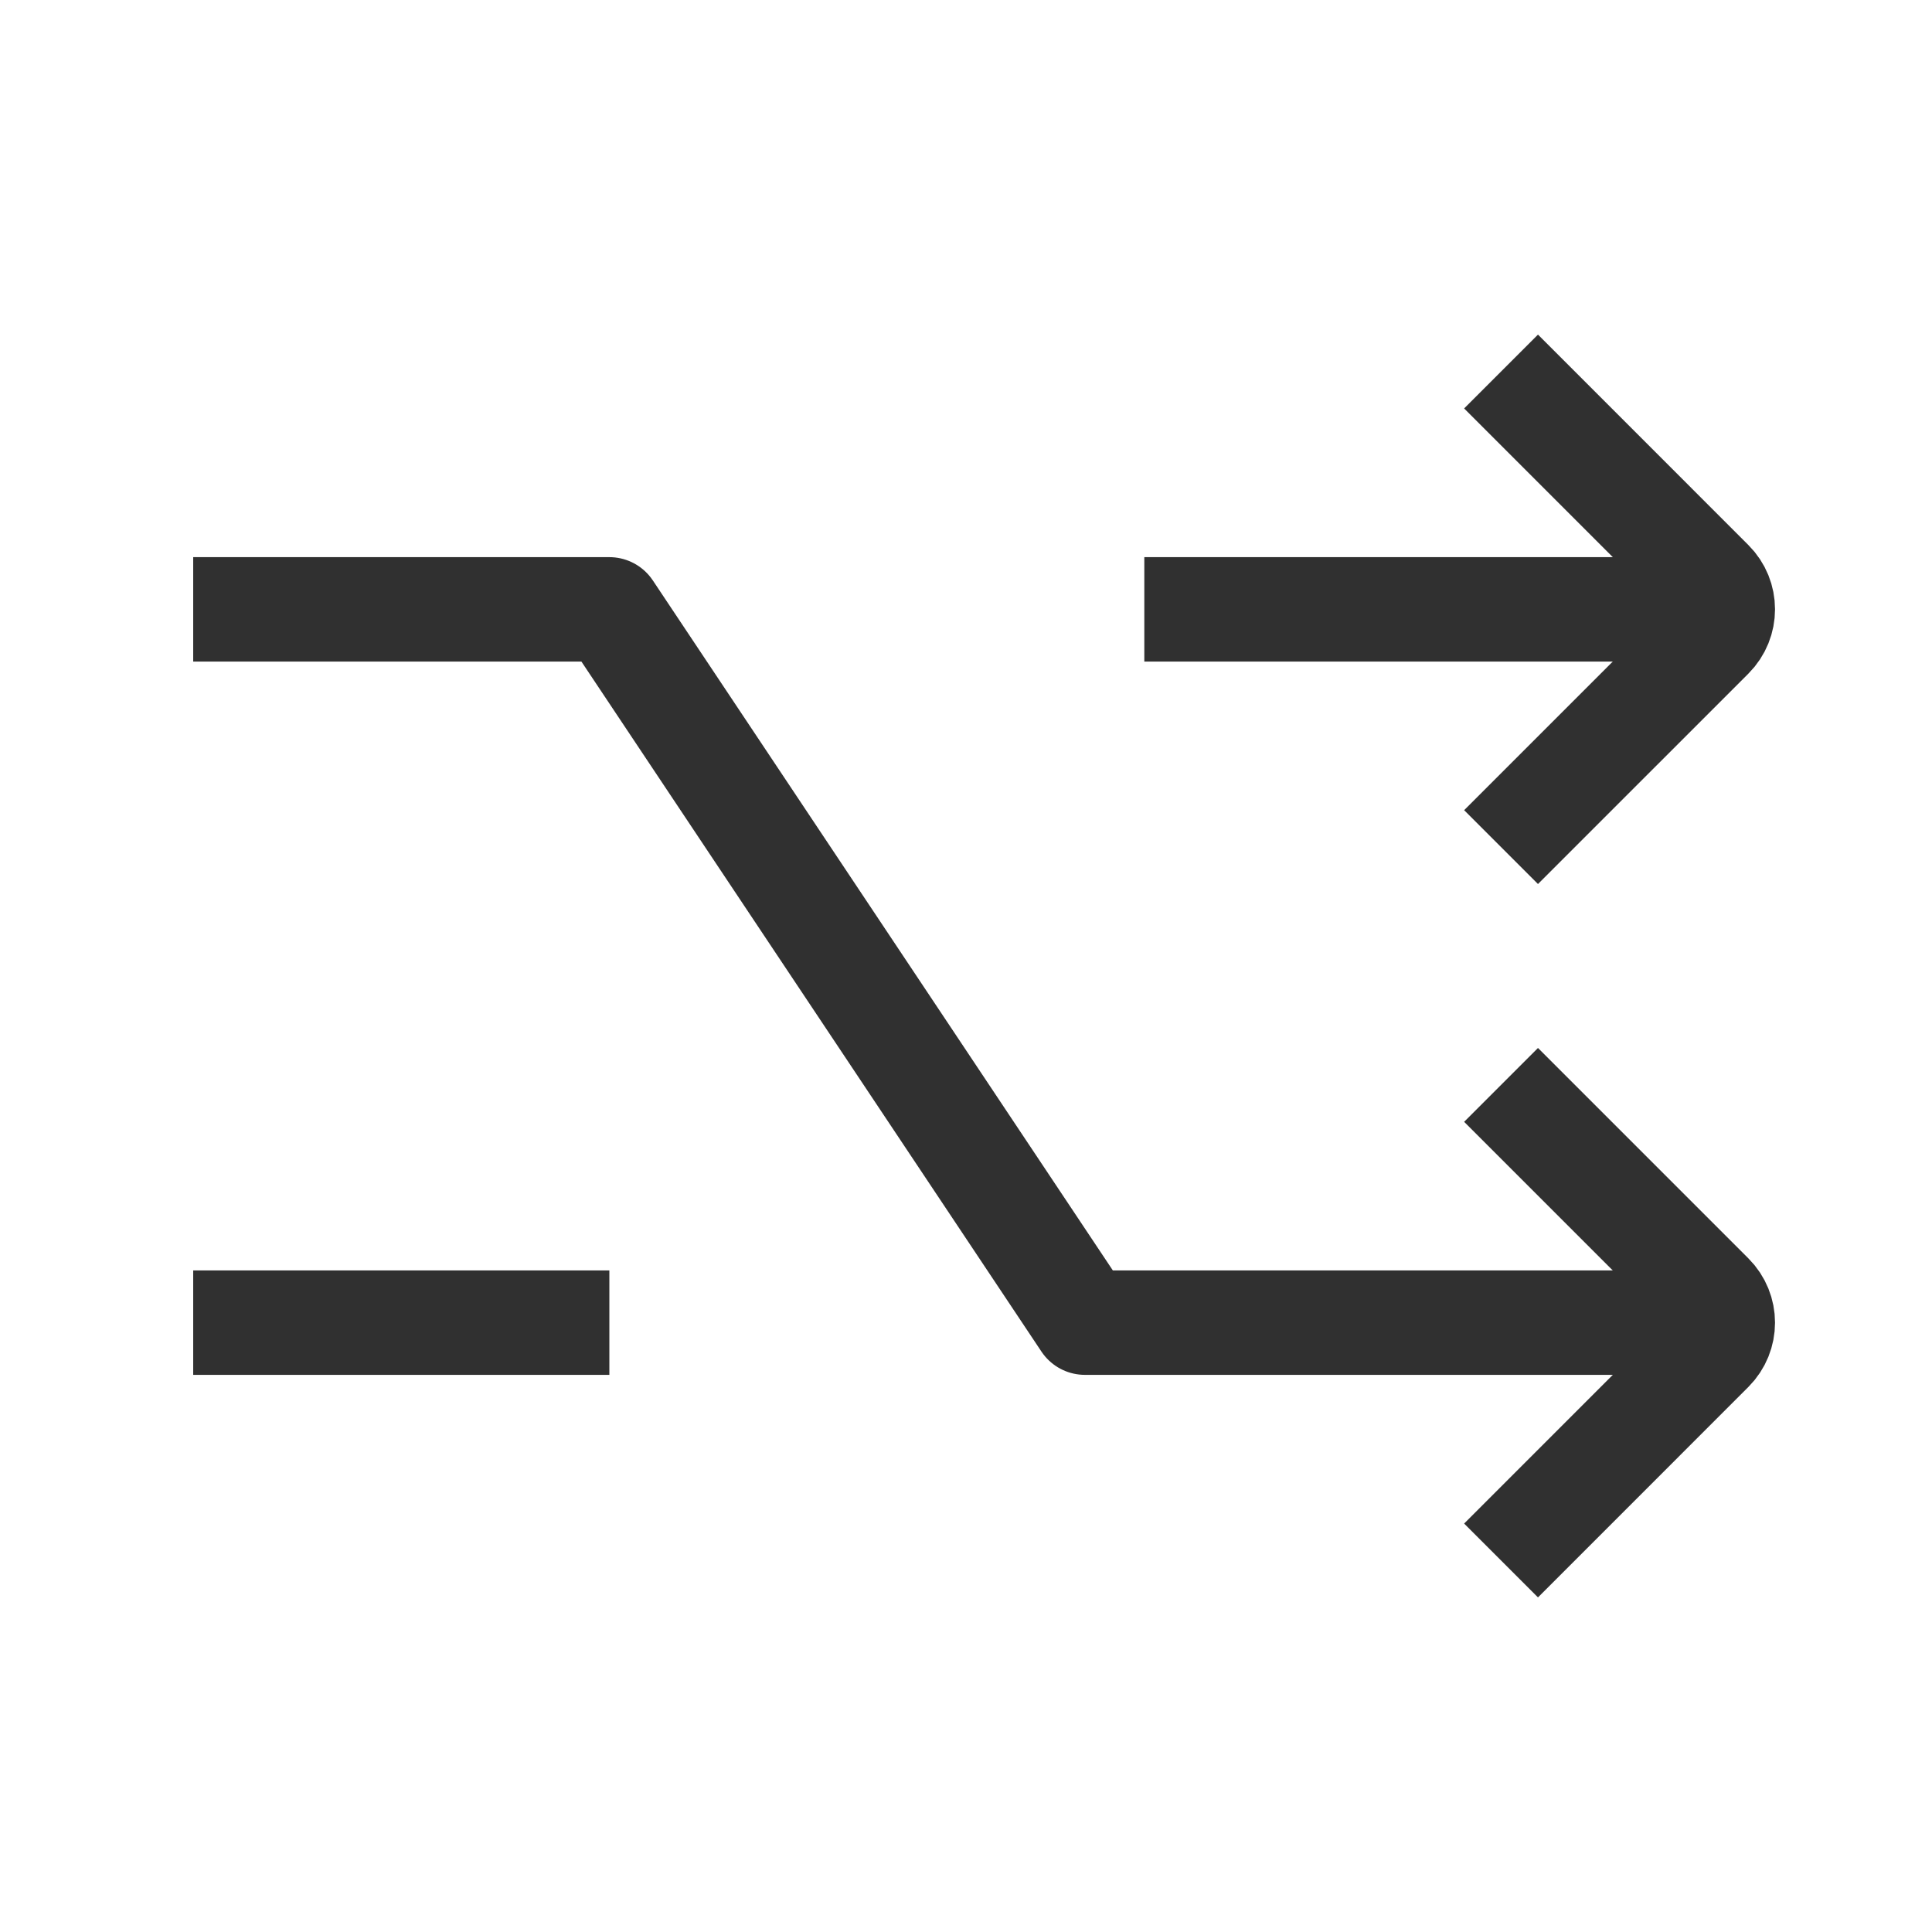
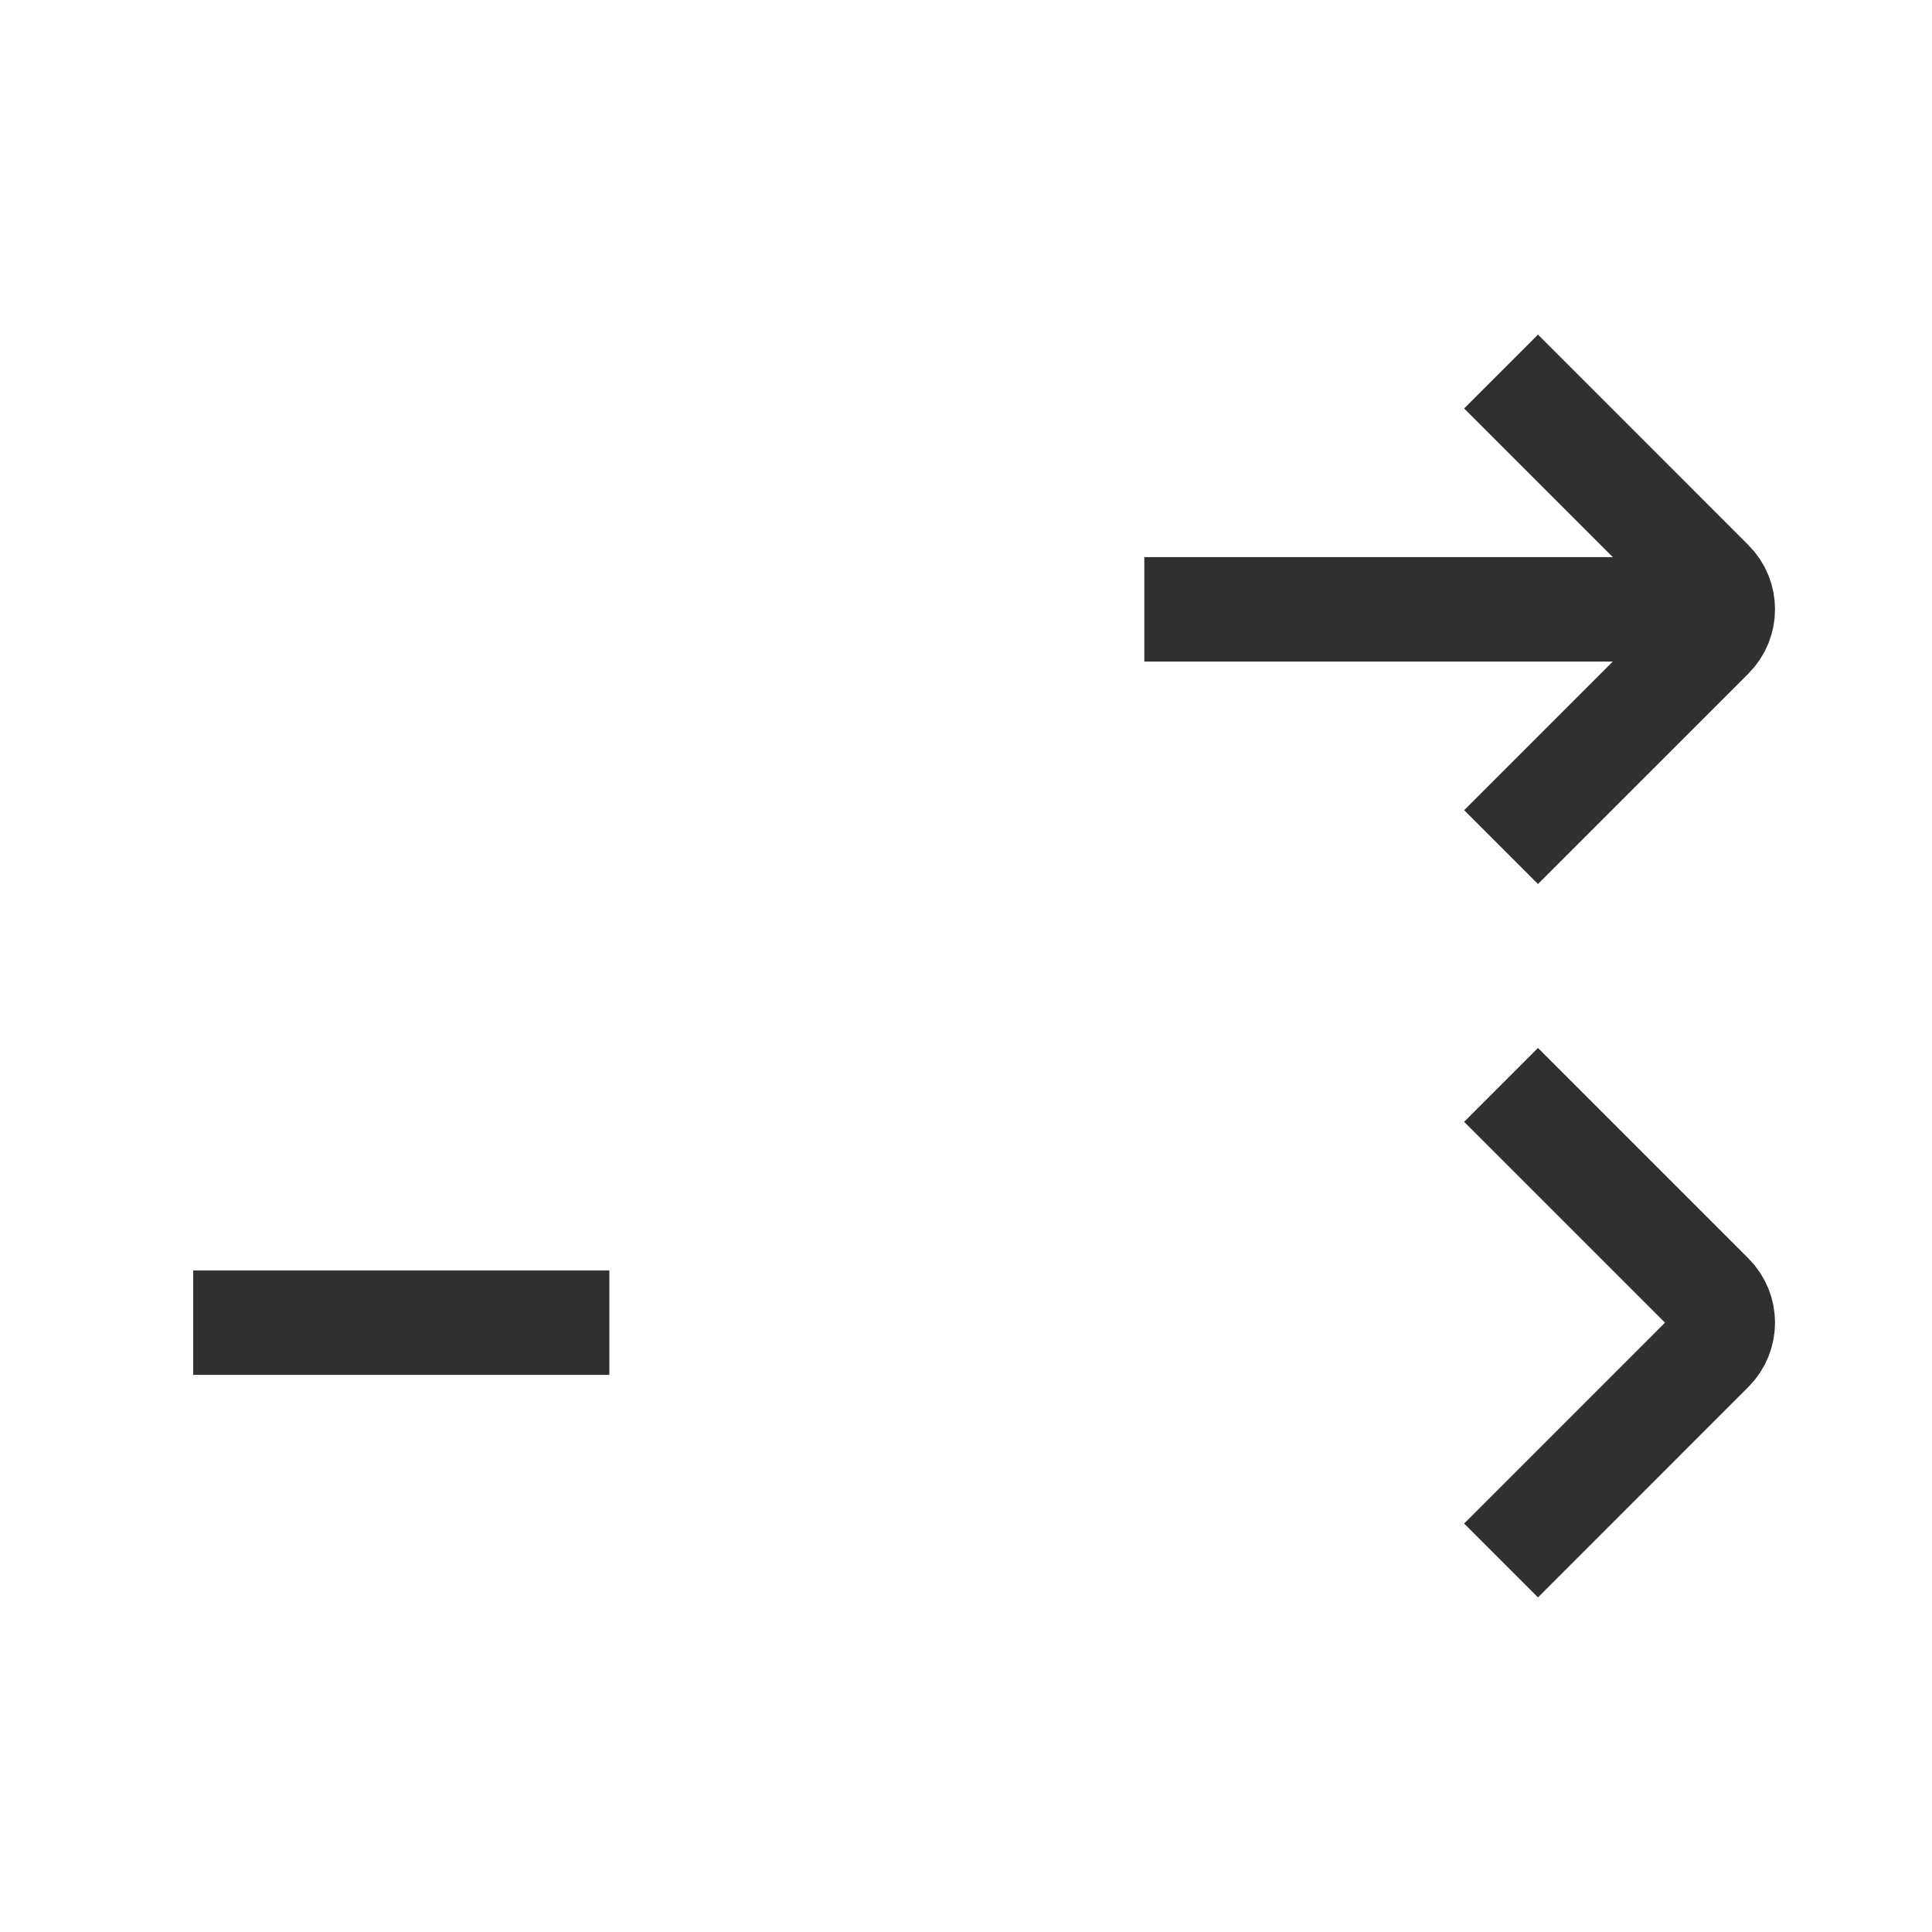
<svg xmlns="http://www.w3.org/2000/svg" width="37" height="37" viewBox="0 0 37 37" fill="none">
  <path d="M28.747 7.115L32.777 11.146C33.066 11.434 33.066 11.903 32.777 12.193L28.747 16.223" stroke="#303030" stroke-width="2" stroke-linejoin="round" />
  <path d="M21.915 11.67H33.3" stroke="#303030" stroke-width="2" stroke-linejoin="round" />
  <path d="M28.747 20.777L32.777 24.807C33.066 25.096 33.066 25.564 32.777 25.854L28.747 29.885" stroke="#303030" stroke-width="2" stroke-linejoin="round" />
-   <path d="M3.7 11.67H11.67L20.777 25.33H33.3" stroke="#303030" stroke-width="2" stroke-linejoin="round" />
  <path d="M3.7 25.33H11.67" stroke="#303030" stroke-width="2" stroke-linejoin="round" />
</svg>